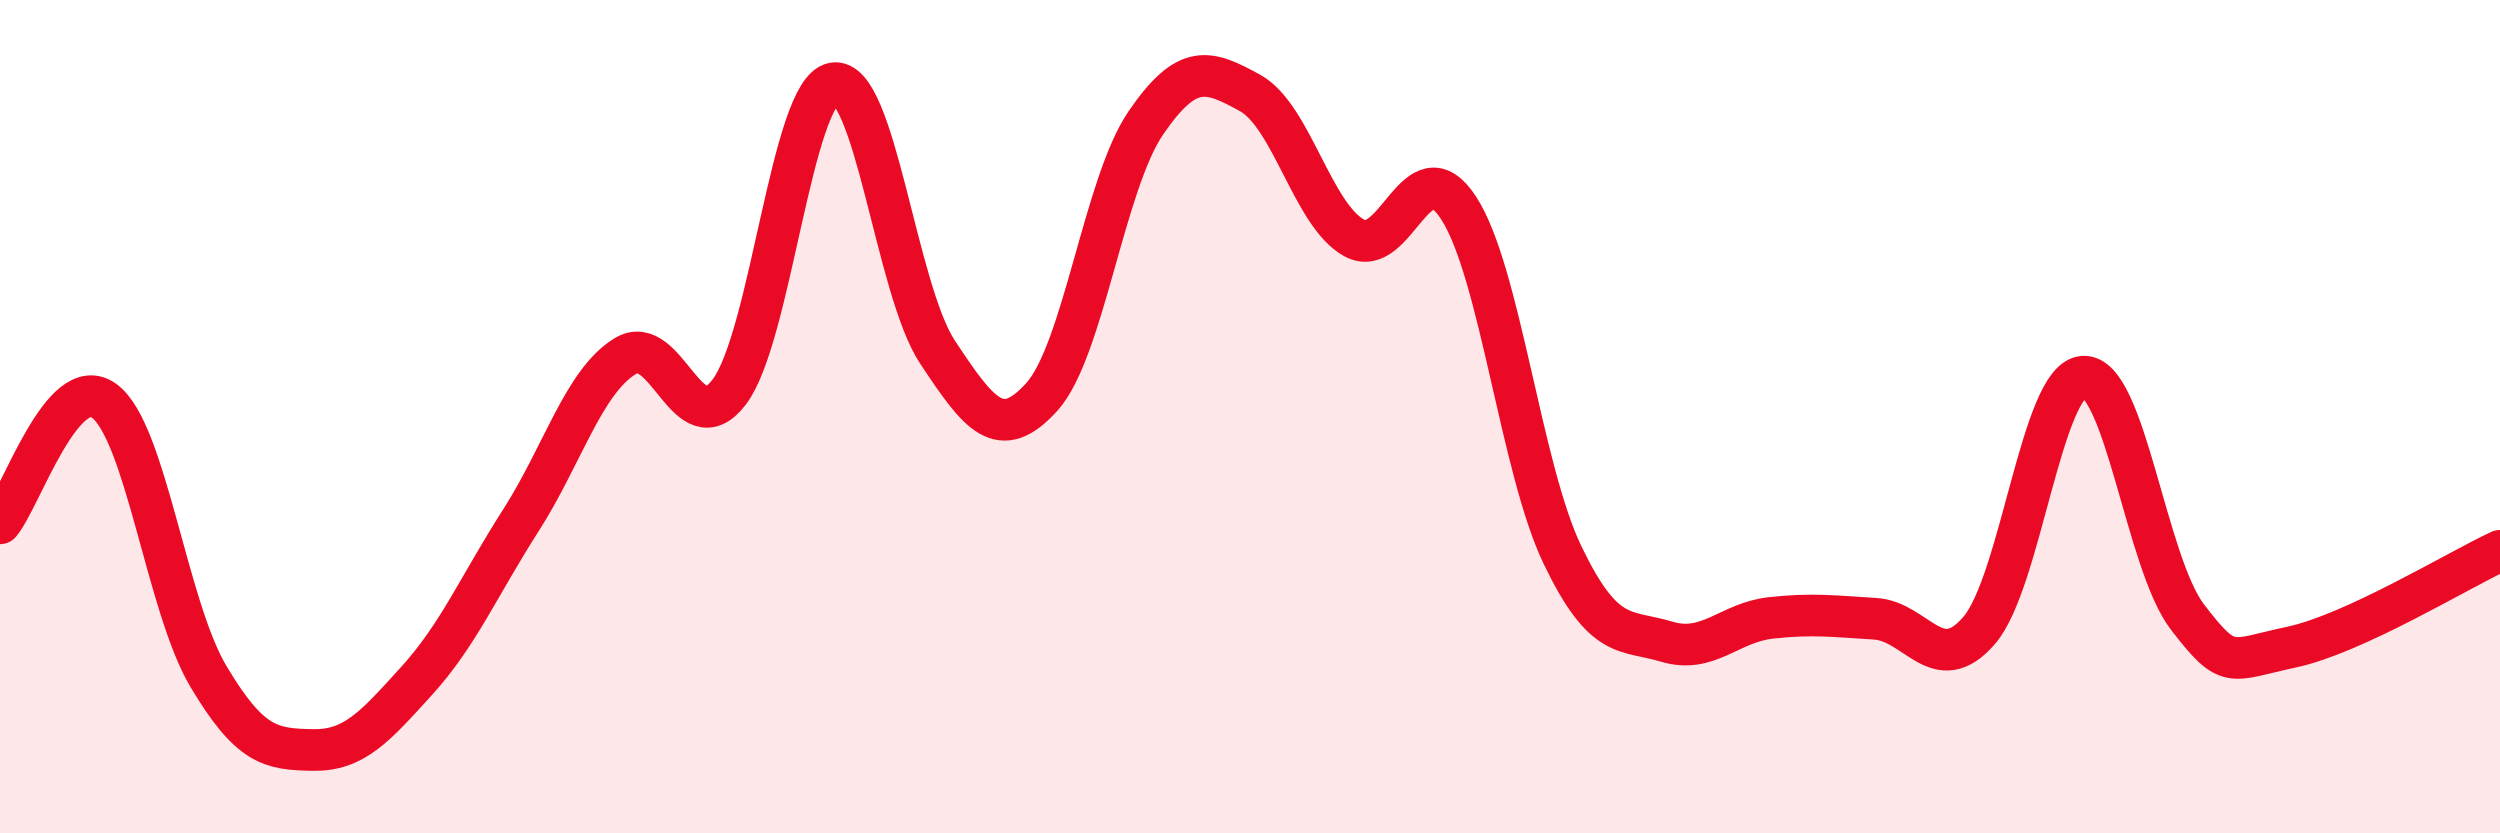
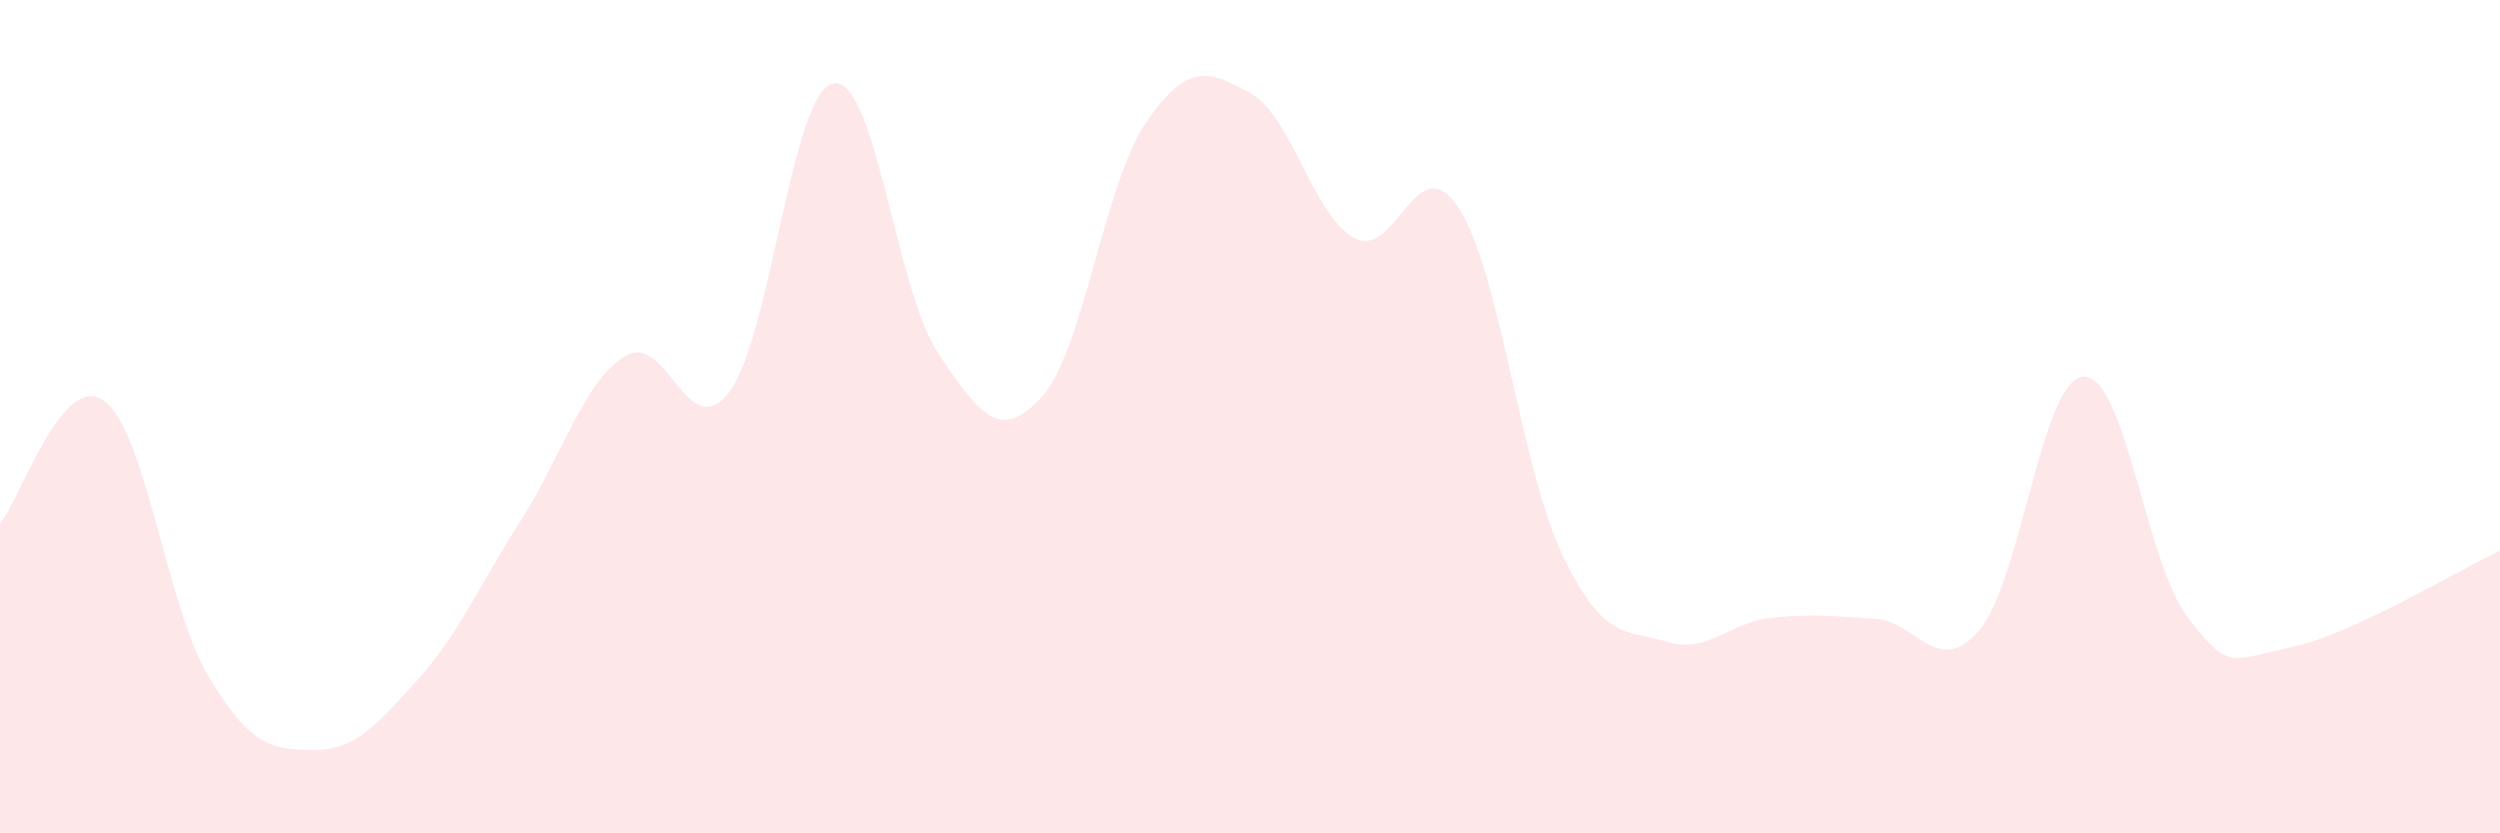
<svg xmlns="http://www.w3.org/2000/svg" width="60" height="20" viewBox="0 0 60 20">
  <path d="M 0,12.56 C 0.5,11.97 1.5,8.89 2.5,9.62 C 3.5,10.35 4,14.55 5,16.23 C 6,17.91 6.5,17.98 7.5,18 C 8.5,18.02 9,17.44 10,16.34 C 11,15.24 11.5,14.05 12.5,12.49 C 13.5,10.93 14,9.17 15,8.55 C 16,7.93 16.5,10.72 17.5,9.41 C 18.5,8.1 19,2.19 20,2 C 21,1.81 21.5,6.94 22.5,8.45 C 23.5,9.96 24,10.63 25,9.53 C 26,8.43 26.5,4.41 27.5,2.95 C 28.5,1.49 29,1.68 30,2.23 C 31,2.78 31.5,5.16 32.5,5.71 C 33.5,6.26 34,3.46 35,4.98 C 36,6.5 36.5,11.24 37.5,13.32 C 38.5,15.4 39,15.1 40,15.4 C 41,15.7 41.5,14.94 42.5,14.83 C 43.5,14.72 44,14.79 45,14.85 C 46,14.91 46.5,16.29 47.5,15.13 C 48.5,13.97 49,9.1 50,9.04 C 51,8.98 51.5,13.51 52.5,14.81 C 53.5,16.11 53.5,15.85 55,15.53 C 56.5,15.21 59,13.68 60,13.22L60 20L0 20Z" fill="#EB0A25" opacity="0.1" stroke-linecap="round" stroke-linejoin="round" />
-   <path d="M 0,12.56 C 0.5,11.97 1.5,8.89 2.5,9.62 C 3.5,10.35 4,14.55 5,16.23 C 6,17.91 6.5,17.98 7.5,18 C 8.5,18.02 9,17.44 10,16.34 C 11,15.24 11.5,14.05 12.5,12.49 C 13.5,10.93 14,9.17 15,8.55 C 16,7.93 16.5,10.72 17.5,9.41 C 18.5,8.1 19,2.19 20,2 C 21,1.81 21.5,6.94 22.5,8.45 C 23.5,9.96 24,10.63 25,9.53 C 26,8.43 26.5,4.41 27.5,2.95 C 28.5,1.49 29,1.68 30,2.23 C 31,2.78 31.5,5.16 32.5,5.71 C 33.5,6.26 34,3.46 35,4.98 C 36,6.5 36.5,11.24 37.5,13.32 C 38.5,15.4 39,15.1 40,15.4 C 41,15.7 41.5,14.94 42.5,14.83 C 43.5,14.72 44,14.79 45,14.85 C 46,14.91 46.5,16.29 47.5,15.13 C 48.5,13.97 49,9.1 50,9.04 C 51,8.98 51.5,13.51 52.5,14.81 C 53.5,16.11 53.5,15.85 55,15.53 C 56.5,15.21 59,13.68 60,13.22" stroke="#EB0A25" stroke-width="1" fill="none" stroke-linecap="round" stroke-linejoin="round" />
</svg>